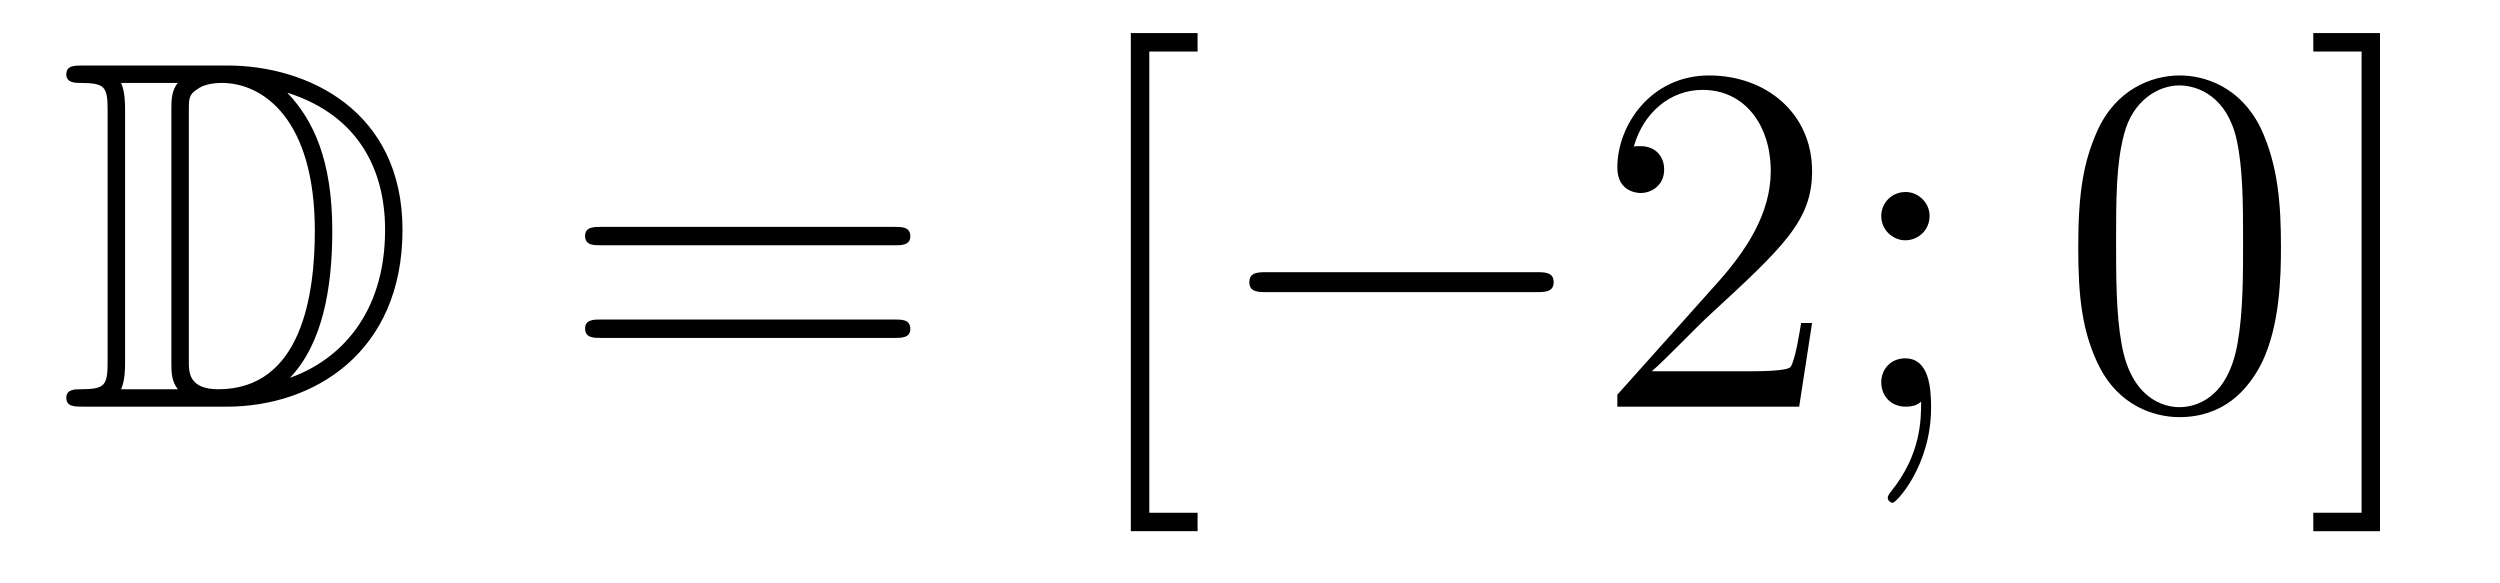
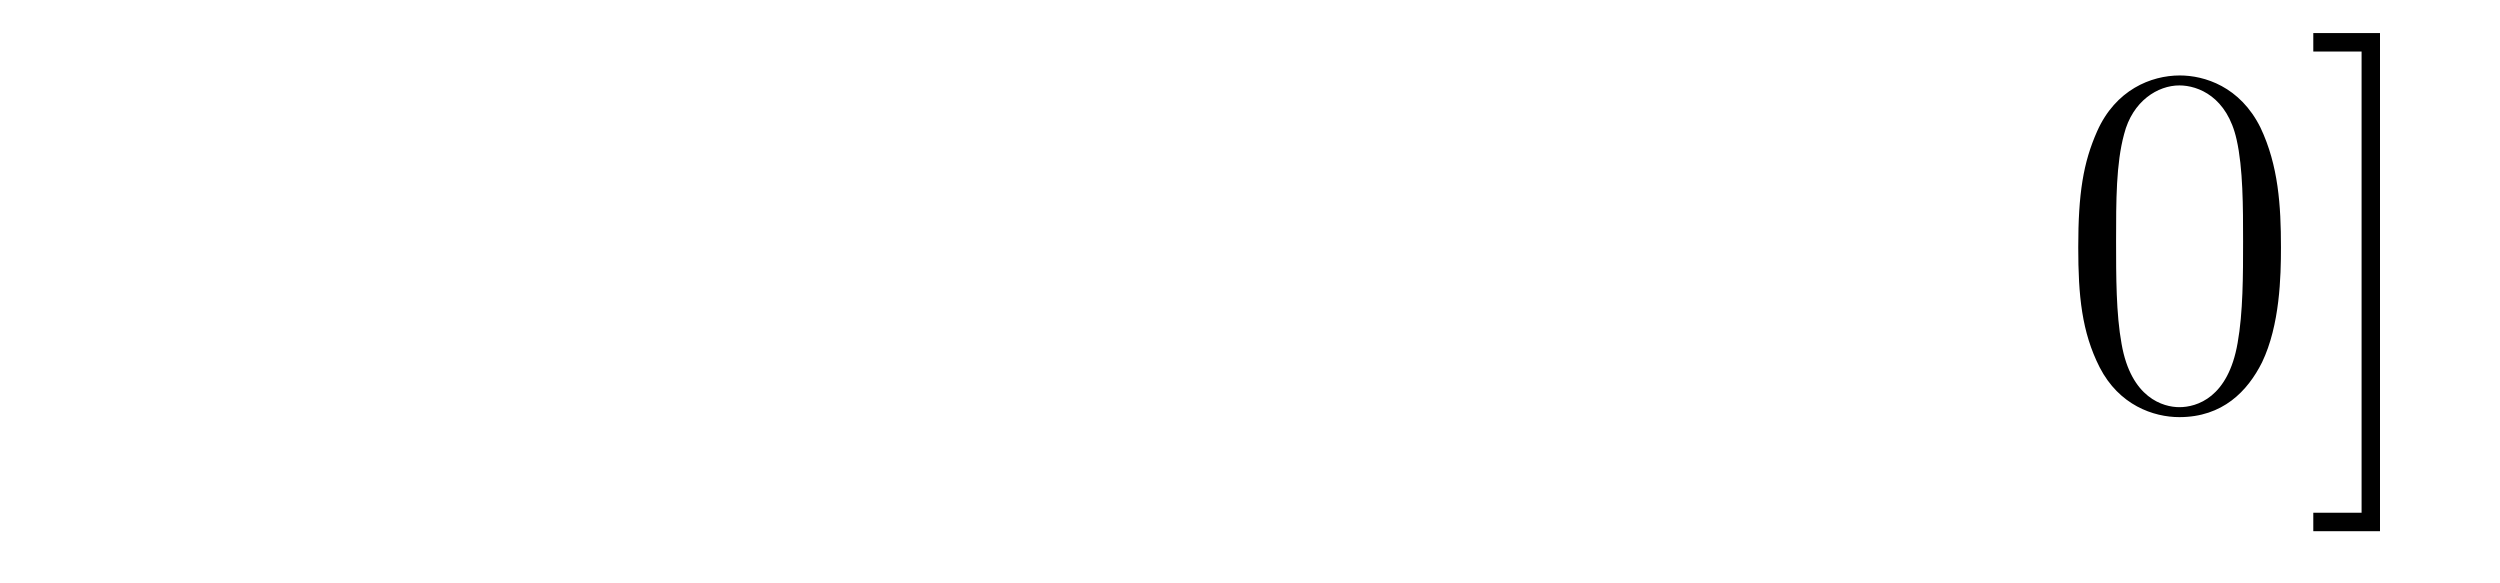
<svg xmlns="http://www.w3.org/2000/svg" height="14pt" version="1.1" viewBox="0 -14 60 14" width="60pt">
  <g id="page1">
    <g transform="matrix(1 0 0 1 -127 650)">
-       <path d="M128.998 -662.428C128.783 -662.428 128.591 -662.428 128.591 -662.213C128.591 -662.01 128.818 -662.01 128.914 -662.01C129.536 -662.01 129.583 -661.914 129.583 -661.329V-655.34C129.583 -654.754 129.536 -654.658 128.926 -654.658C128.807 -654.658 128.591 -654.658 128.591 -654.455C128.591 -654.24 128.783 -654.24 128.998 -654.24H132.441C134.532 -654.24 136.66 -655.543 136.66 -658.484C136.66 -661.341 134.389 -662.428 132.453 -662.428H128.998ZM133.911 -661.771C135.62 -661.221 136.242 -659.906 136.242 -658.484C136.242 -656.452 135.142 -655.352 133.959 -654.933C134.736 -655.746 134.975 -657.073 134.975 -658.46C134.975 -660.181 134.508 -661.126 133.899 -661.771H133.911ZM129.906 -654.658C130.002 -654.873 130.002 -655.16 130.002 -655.316V-661.353C130.002 -661.508 130.002 -661.795 129.906 -662.01H131.269C131.113 -661.831 131.113 -661.568 131.113 -661.401V-655.268C131.113 -655.089 131.113 -654.85 131.269 -654.658H129.906ZM131.532 -661.365C131.532 -661.627 131.532 -661.735 131.747 -661.867C131.855 -661.95 132.07 -662.01 132.321 -662.01C133.325 -662.01 134.556 -661.126 134.556 -658.46C134.556 -656.942 134.246 -654.658 132.237 -654.658C131.532 -654.658 131.532 -655.077 131.532 -655.304V-661.365Z" fill-rule="evenodd" />
-       <path d="M148.466 -658.113C148.633 -658.113 148.848 -658.113 148.848 -658.328C148.848 -658.555 148.645 -658.555 148.466 -658.555H141.425C141.257 -658.555 141.042 -658.555 141.042 -658.34C141.042 -658.113 141.246 -658.113 141.425 -658.113H148.466ZM148.466 -655.89C148.633 -655.89 148.848 -655.89 148.848 -656.105C148.848 -656.332 148.645 -656.332 148.466 -656.332H141.425C141.257 -656.332 141.042 -656.332 141.042 -656.117C141.042 -655.89 141.246 -655.89 141.425 -655.89H148.466Z" fill-rule="evenodd" />
-       <path d="M155.742 -651.252V-651.694H154.583V-662.763H155.742V-663.206H154.14V-651.252H155.742Z" fill-rule="evenodd" />
-       <path d="M163.87 -656.989C164.073 -656.989 164.288 -656.989 164.288 -657.228C164.288 -657.468 164.073 -657.468 163.87 -657.468H157.403C157.2 -657.468 156.984 -657.468 156.984 -657.228C156.984 -656.989 157.2 -656.989 157.403 -656.989H163.87Z" fill-rule="evenodd" />
-       <path d="M170.49 -656.248H170.227C170.191 -656.045 170.096 -655.387 169.976 -655.196C169.893 -655.089 169.211 -655.089 168.853 -655.089H166.641C166.964 -655.364 167.693 -656.129 168.004 -656.416C169.821 -658.089 170.49 -658.711 170.49 -659.894C170.49 -661.269 169.402 -662.189 168.016 -662.189C166.629 -662.189 165.816 -661.006 165.816 -659.978C165.816 -659.368 166.342 -659.368 166.378 -659.368C166.629 -659.368 166.94 -659.547 166.94 -659.93C166.94 -660.265 166.713 -660.492 166.378 -660.492C166.27 -660.492 166.247 -660.492 166.211 -660.48C166.438 -661.293 167.083 -661.843 167.86 -661.843C168.876 -661.843 169.498 -660.994 169.498 -659.894C169.498 -658.878 168.912 -657.993 168.231 -657.228L165.816 -654.527V-654.24H170.18L170.49 -656.248ZM173.31 -658.818C173.31 -659.141 173.035 -659.392 172.736 -659.392C172.389 -659.392 172.15 -659.117 172.15 -658.818C172.15 -658.46 172.449 -658.233 172.724 -658.233C173.047 -658.233 173.31 -658.484 173.31 -658.818ZM173.107 -654.36C173.107 -653.941 173.107 -653.092 172.378 -652.196C172.306 -652.1 172.306 -652.076 172.306 -652.053C172.306 -651.993 172.366 -651.933 172.425 -651.933C172.509 -651.933 173.346 -652.818 173.346 -654.216C173.346 -654.658 173.31 -655.4 172.724 -655.4C172.378 -655.4 172.15 -655.137 172.15 -654.826C172.15 -654.503 172.378 -654.24 172.736 -654.24C172.963 -654.24 173.047 -654.312 173.107 -654.36Z" fill-rule="evenodd" />
      <path d="M181.743 -658.065C181.743 -659.058 181.683 -660.026 181.253 -660.934C180.763 -661.927 179.902 -662.189 179.316 -662.189C178.623 -662.189 177.774 -661.843 177.332 -660.851C176.997 -660.097 176.878 -659.356 176.878 -658.065C176.878 -656.906 176.961 -656.033 177.392 -655.184C177.858 -654.276 178.683 -653.989 179.304 -653.989C180.345 -653.989 180.942 -654.611 181.289 -655.304C181.719 -656.2 181.743 -657.372 181.743 -658.065ZM179.304 -654.228C178.922 -654.228 178.145 -654.443 177.918 -655.746C177.786 -656.463 177.786 -657.372 177.786 -658.209C177.786 -659.189 177.786 -660.073 177.978 -660.779C178.181 -661.58 178.791 -661.95 179.304 -661.95C179.759 -661.95 180.452 -661.675 180.679 -660.648C180.834 -659.966 180.834 -659.022 180.834 -658.209C180.834 -657.408 180.834 -656.499 180.703 -655.77C180.476 -654.455 179.723 -654.228 179.304 -654.228ZM184.12 -663.206H182.519V-662.763H183.678V-651.694H182.519V-651.252H184.12V-663.206Z" fill-rule="evenodd" />
    </g>
  </g>
</svg>